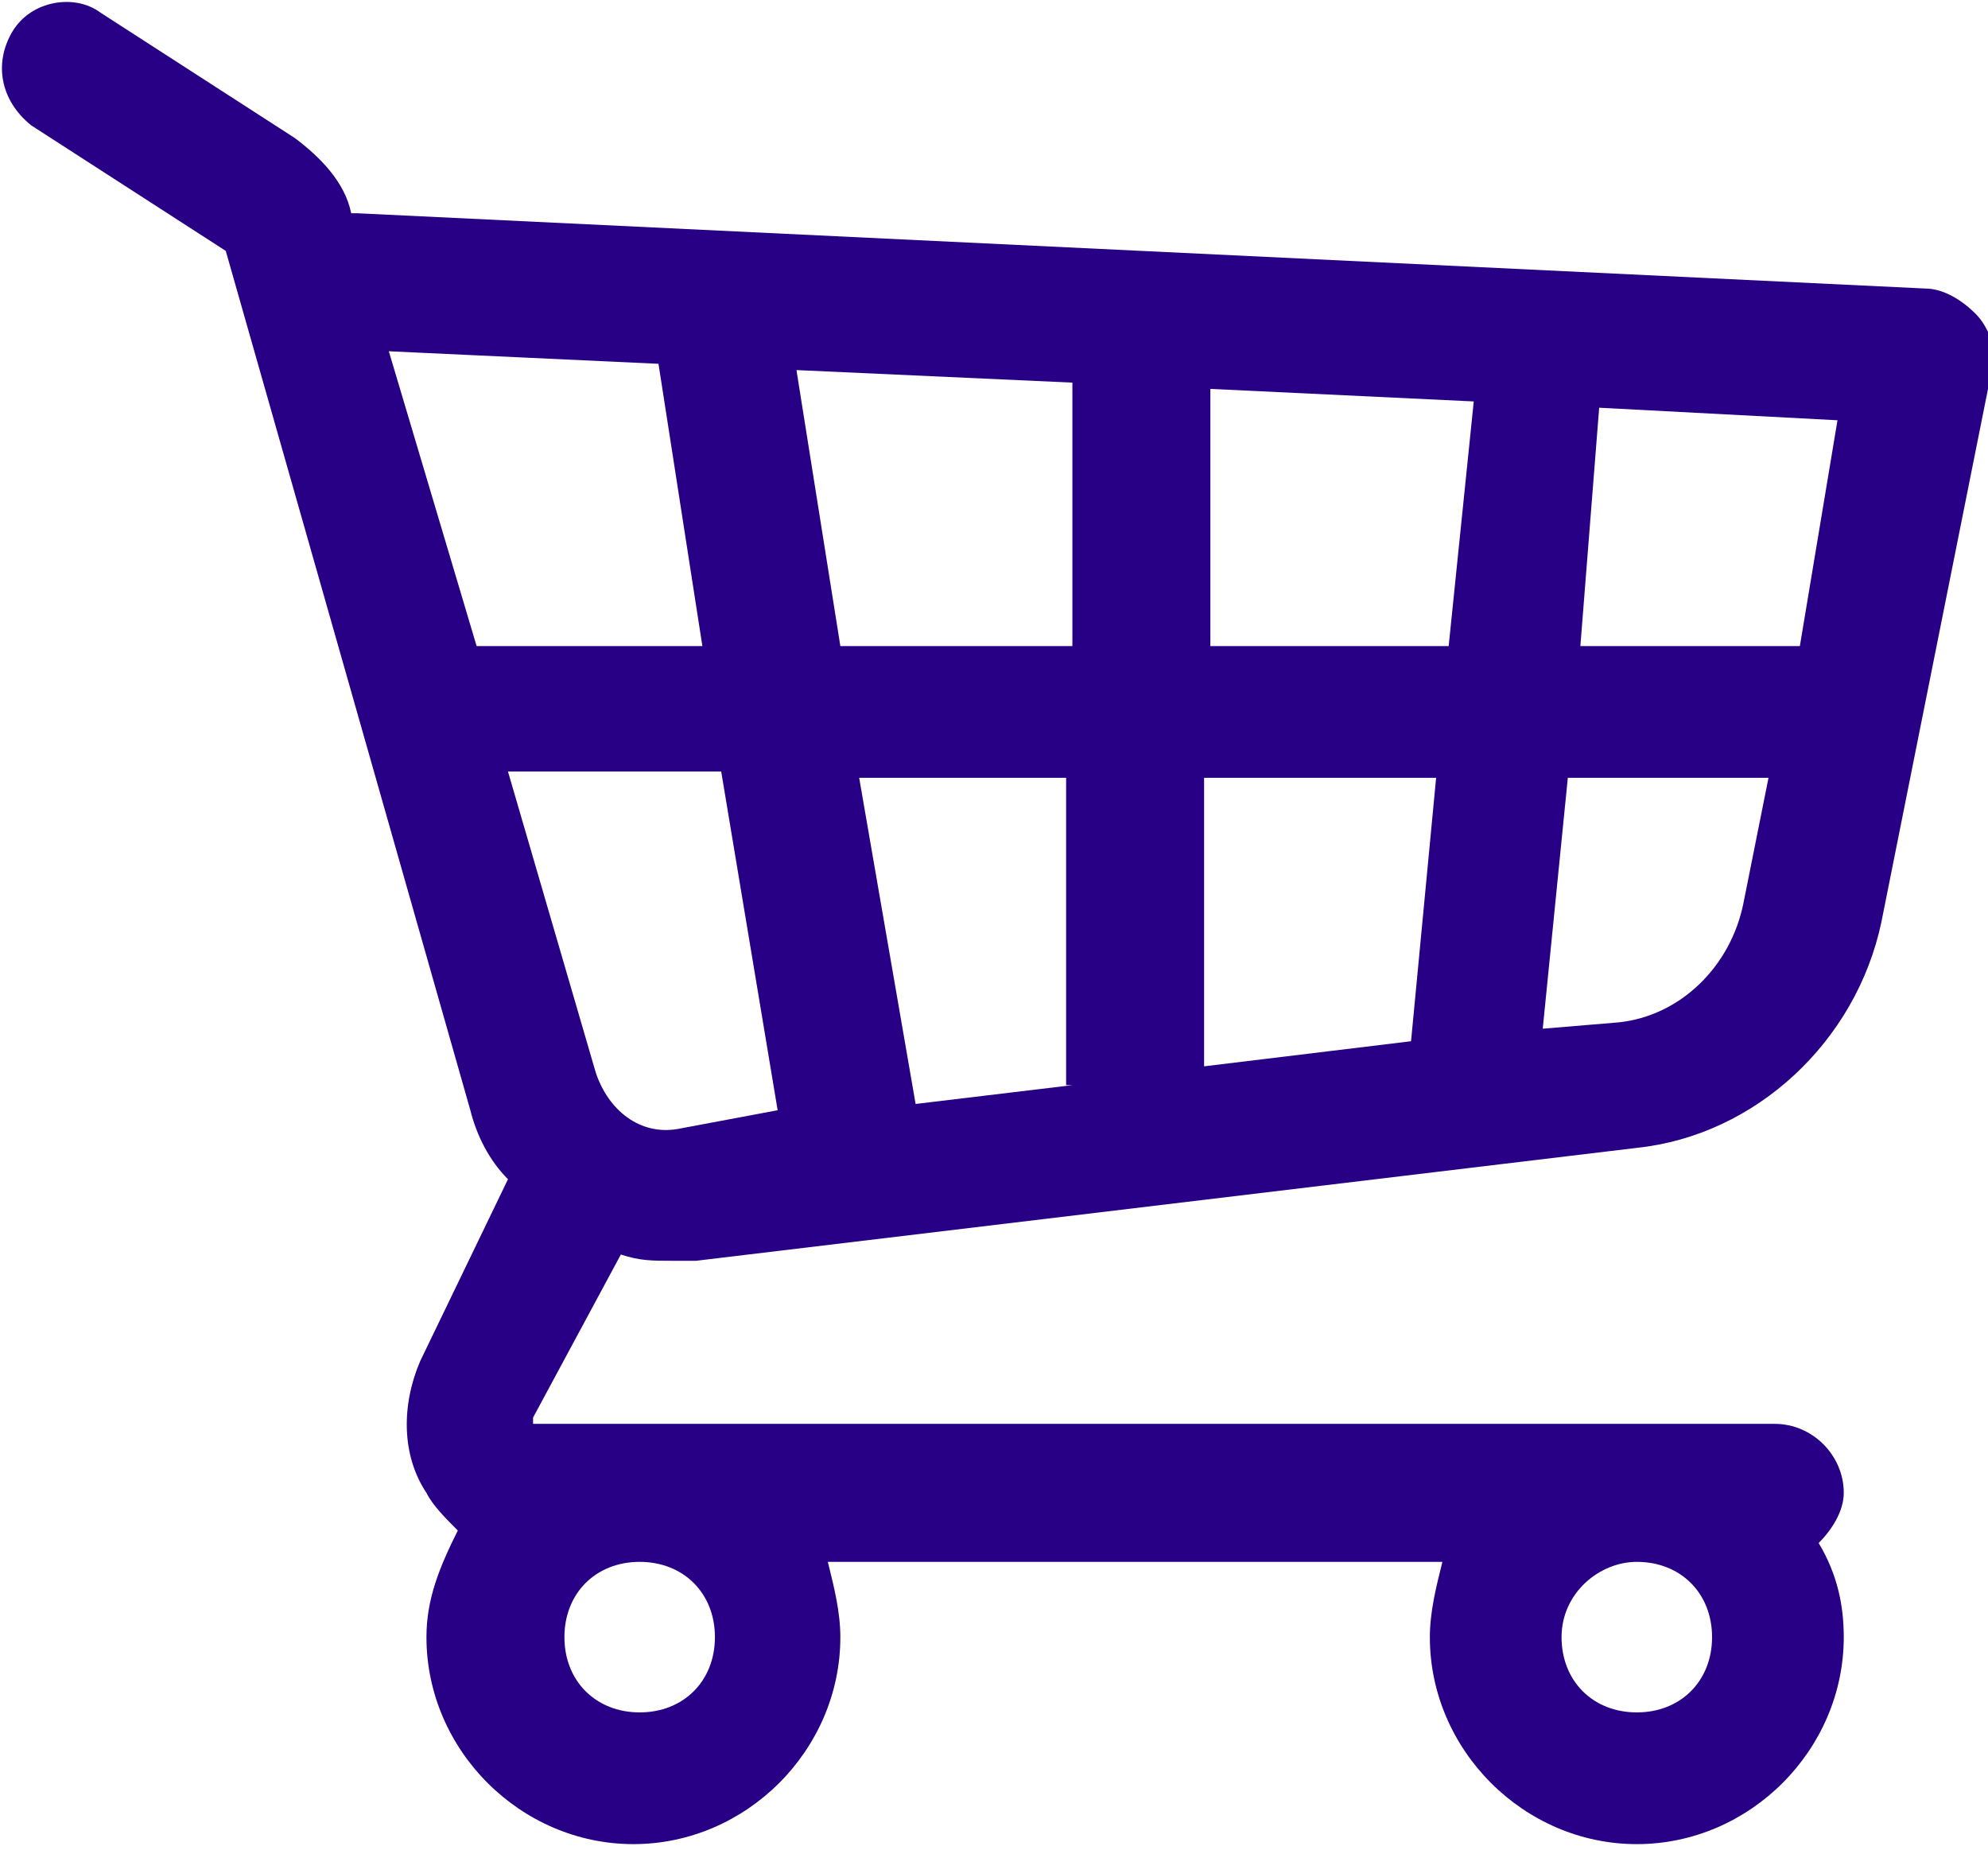
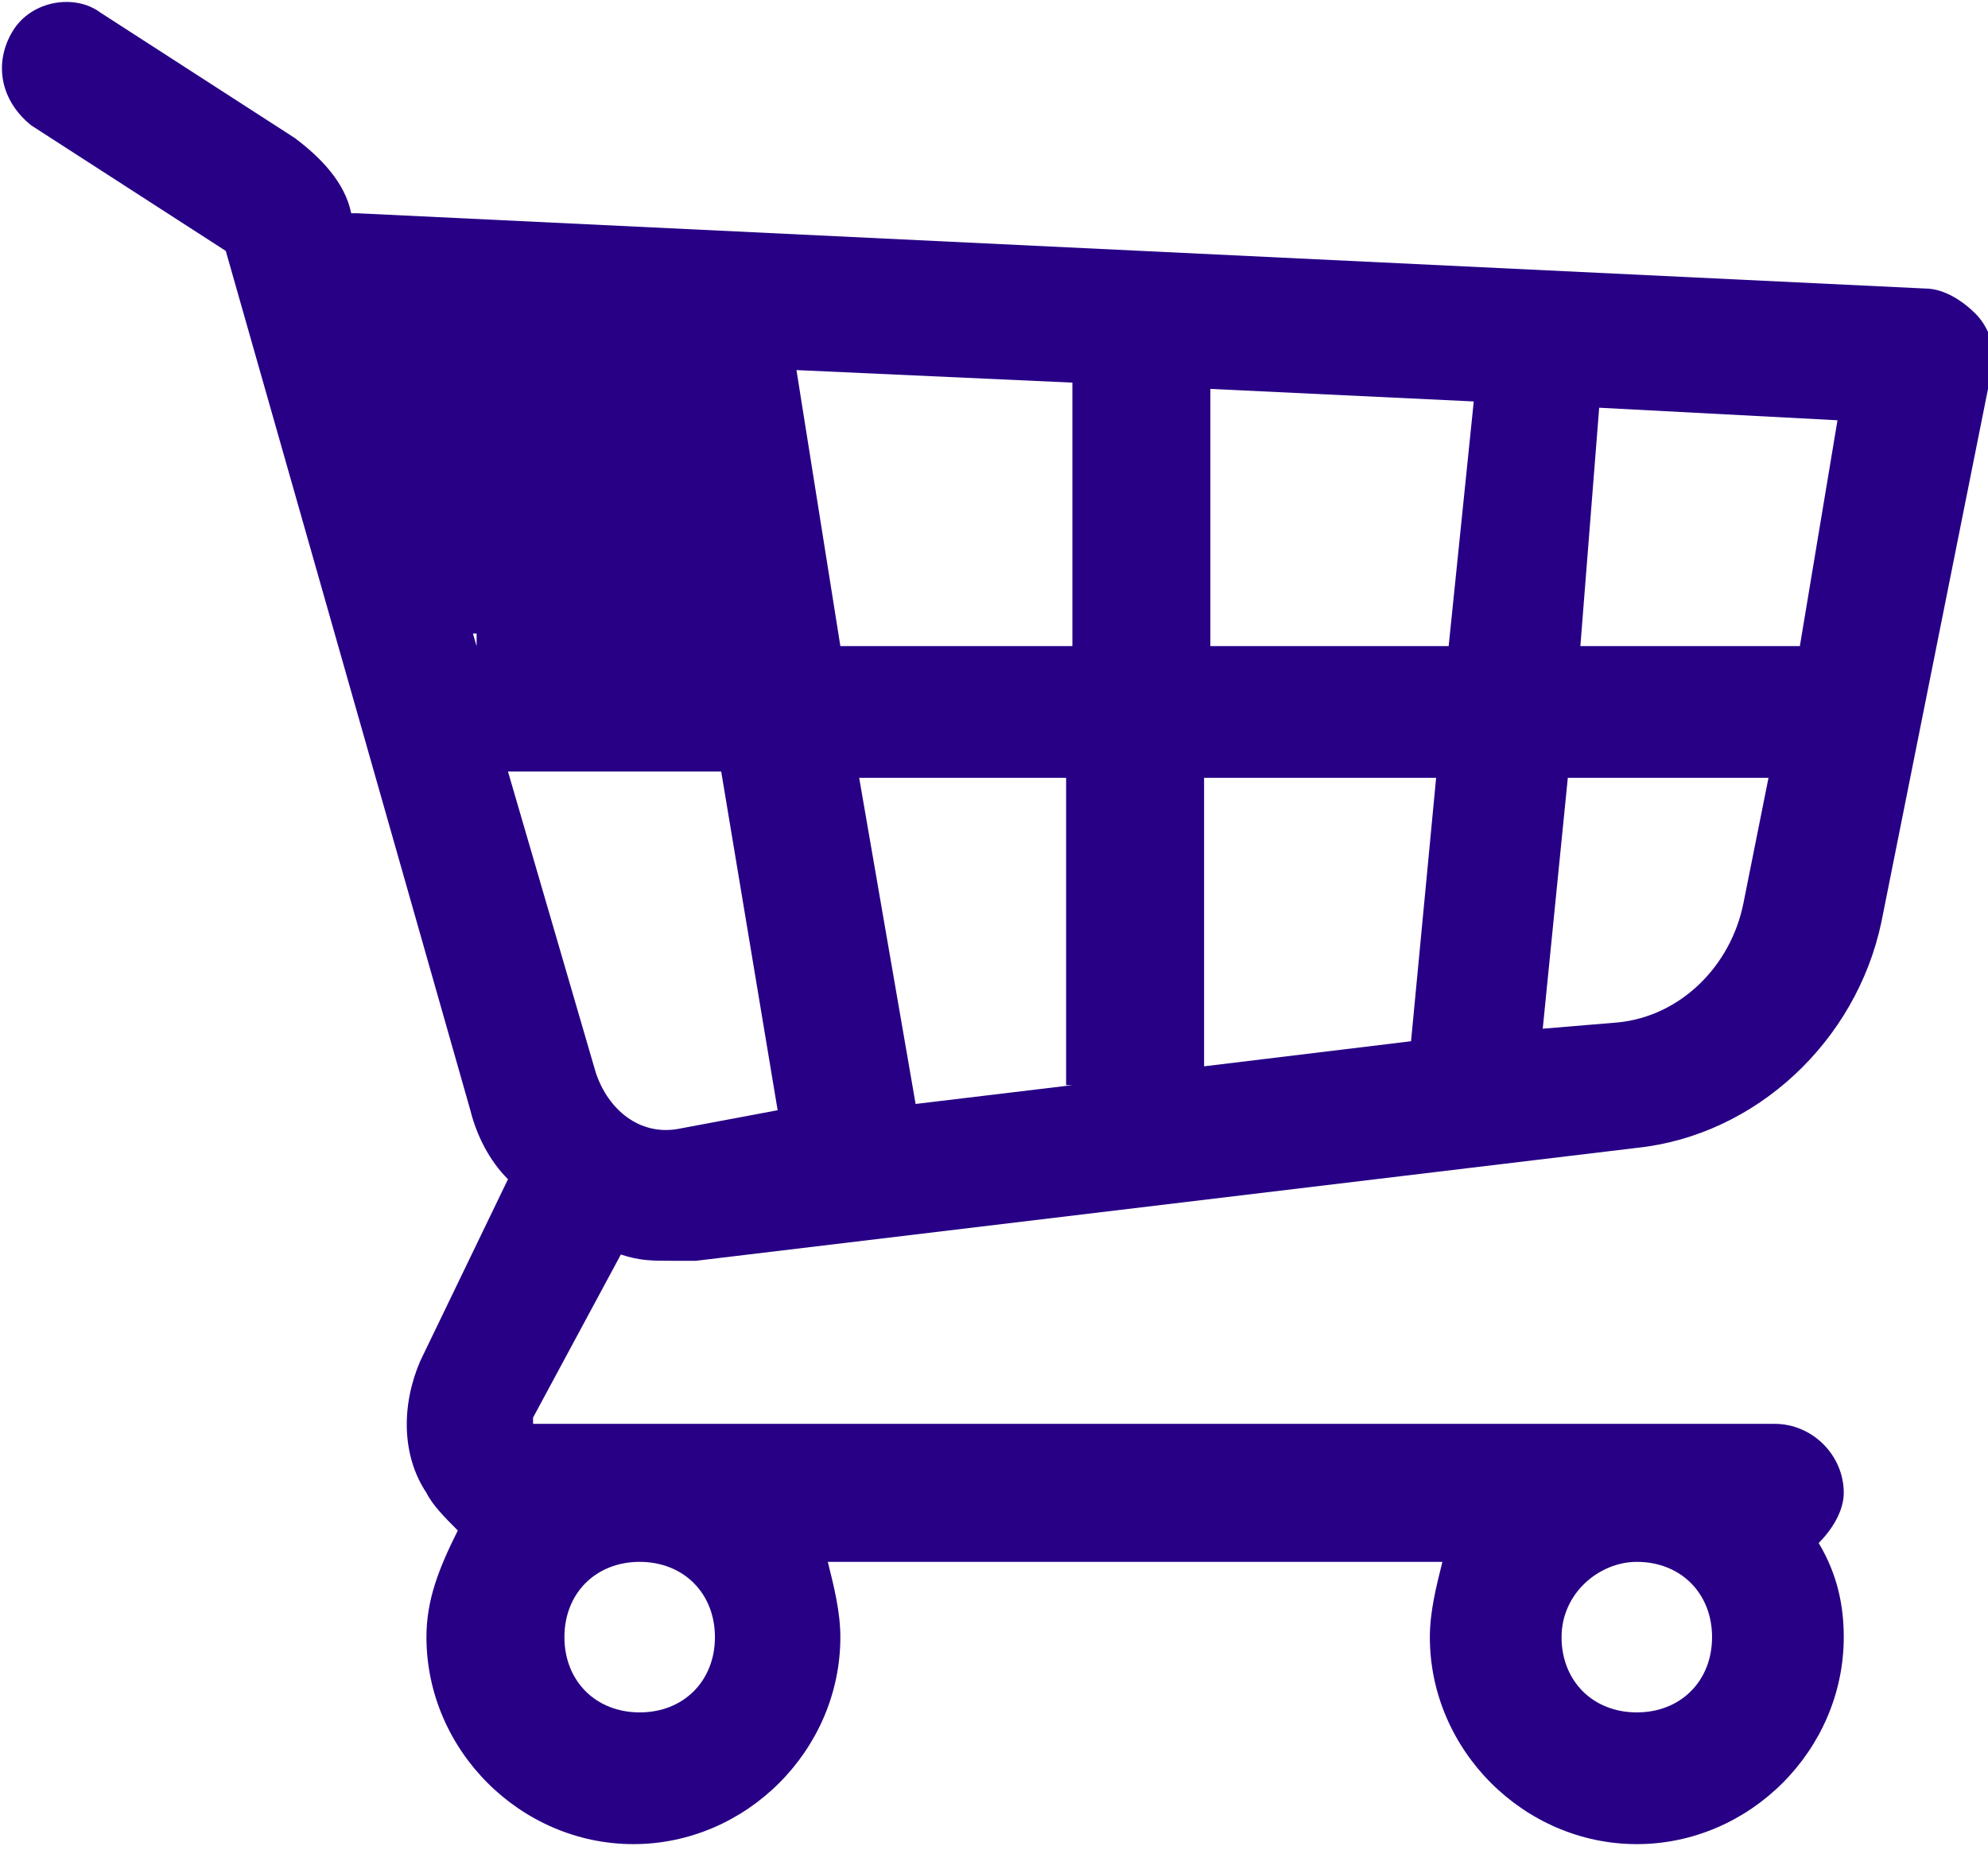
<svg xmlns="http://www.w3.org/2000/svg" viewBox="0 0 31.7 29.5">
  <style type="text/css">
		path{fill:#270085;}
	</style>
-   <path class="st0" d="M31.5,5c-0.2-0.2-0.5-0.4-0.8-0.4L5.7,3.4c0,0,0,0-0.1,0C5.5,2.9,5.1,2.5,4.7,2.2l-3.1-2 C1.2-0.1,0.5,0,0.2,0.5S0,1.6,0.5,2l3.1,2c0,0,0,0,0,0l3.9,13.7c0.1,0.4,0.3,0.8,0.6,1.1l-1.4,2.9c-0.3,0.7-0.3,1.5,0.1,2.1 c0.1,0.2,0.3,0.4,0.5,0.6C7,25,6.8,25.5,6.8,26.1c0,1.8,1.5,3.3,3.3,3.3s3.3-1.5,3.3-3.3c0-0.4-0.1-0.8-0.2-1.2H23 c-0.1,0.4-0.2,0.8-0.2,1.2c0,1.8,1.5,3.3,3.3,3.3c1.8,0,3.3-1.5,3.3-3.3c0-0.5-0.1-1-0.4-1.5c0.2-0.2,0.4-0.5,0.4-0.8 c0-0.6-0.5-1.1-1.1-1.1H8.6c0,0,0,0-0.1,0c0,0,0-0.1,0-0.1L9.9,20c0.3,0.1,0.5,0.1,0.8,0.1c0.1,0,0.3,0,0.4,0l15-1.8 c1.9-0.2,3.5-1.7,3.9-3.6l1.8-9C31.8,5.5,31.7,5.2,31.5,5z M26.1,24.9c0.7,0,1.2,0.5,1.2,1.2c0,0.7-0.5,1.2-1.2,1.2 s-1.2-0.5-1.2-1.2S25.5,24.9,26.1,24.9z M10.2,24.9c0.7,0,1.2,0.5,1.2,1.2c0,0.7-0.5,1.2-1.2,1.2c-0.7,0-1.2-0.5-1.2-1.2 S9.5,24.9,10.2,24.9z M7.6,10.3L6.2,5.6l4.3,0.2l0.7,4.5H7.6z M10.8,18c-0.6,0.1-1.1-0.3-1.3-0.9l-1.4-4.8h3.4l0.9,5.4L10.8,18z M17.1,17.3l-2.5,0.3l-0.9-5.2h3.3V17.3z M17.1,10.3h-3.7l-0.7-4.4l4.4,0.2V10.3z M22.5,16.6L19.2,17v-4.6h3.7L22.5,16.6z M23.1,10.3h-3.8V6.2l4.2,0.2L23.1,10.3z M27.8,14.4c-0.2,1-1,1.8-2,1.9l-1.2,0.1l0.4-4h3.2L27.8,14.4z M28.7,10.3h-3.5l0.3-3.8 l3.8,0.2L28.7,10.3z" />
+   <path class="st0" d="M31.5,5c-0.2-0.2-0.5-0.4-0.8-0.4L5.7,3.4c0,0,0,0-0.1,0C5.5,2.9,5.1,2.5,4.7,2.2l-3.1-2 C1.2-0.1,0.5,0,0.2,0.5S0,1.6,0.5,2l3.1,2c0,0,0,0,0,0l3.9,13.7c0.1,0.4,0.3,0.8,0.6,1.1l-1.4,2.9c-0.3,0.7-0.3,1.5,0.1,2.1 c0.1,0.2,0.3,0.4,0.5,0.6C7,25,6.8,25.5,6.8,26.1c0,1.8,1.5,3.3,3.3,3.3s3.3-1.5,3.3-3.3c0-0.4-0.1-0.8-0.2-1.2H23 c-0.1,0.4-0.2,0.8-0.2,1.2c0,1.8,1.5,3.3,3.3,3.3c1.8,0,3.3-1.5,3.3-3.3c0-0.5-0.1-1-0.4-1.5c0.2-0.2,0.4-0.5,0.4-0.8 c0-0.6-0.5-1.1-1.1-1.1H8.6c0,0,0,0-0.1,0c0,0,0-0.1,0-0.1L9.9,20c0.3,0.1,0.5,0.1,0.8,0.1c0.1,0,0.3,0,0.4,0l15-1.8 c1.9-0.2,3.5-1.7,3.9-3.6l1.8-9C31.8,5.5,31.7,5.2,31.5,5z M26.1,24.9c0.7,0,1.2,0.5,1.2,1.2c0,0.7-0.5,1.2-1.2,1.2 s-1.2-0.5-1.2-1.2S25.5,24.9,26.1,24.9z M10.2,24.9c0.7,0,1.2,0.5,1.2,1.2c0,0.7-0.5,1.2-1.2,1.2c-0.7,0-1.2-0.5-1.2-1.2 S9.5,24.9,10.2,24.9z M7.6,10.3L6.2,5.6l0.7,4.5H7.6z M10.8,18c-0.6,0.1-1.1-0.3-1.3-0.9l-1.4-4.8h3.4l0.9,5.4L10.8,18z M17.1,17.3l-2.5,0.3l-0.9-5.2h3.3V17.3z M17.1,10.3h-3.7l-0.7-4.4l4.4,0.2V10.3z M22.5,16.6L19.2,17v-4.6h3.7L22.5,16.6z M23.1,10.3h-3.8V6.2l4.2,0.2L23.1,10.3z M27.8,14.4c-0.2,1-1,1.8-2,1.9l-1.2,0.1l0.4-4h3.2L27.8,14.4z M28.7,10.3h-3.5l0.3-3.8 l3.8,0.2L28.7,10.3z" />
</svg>